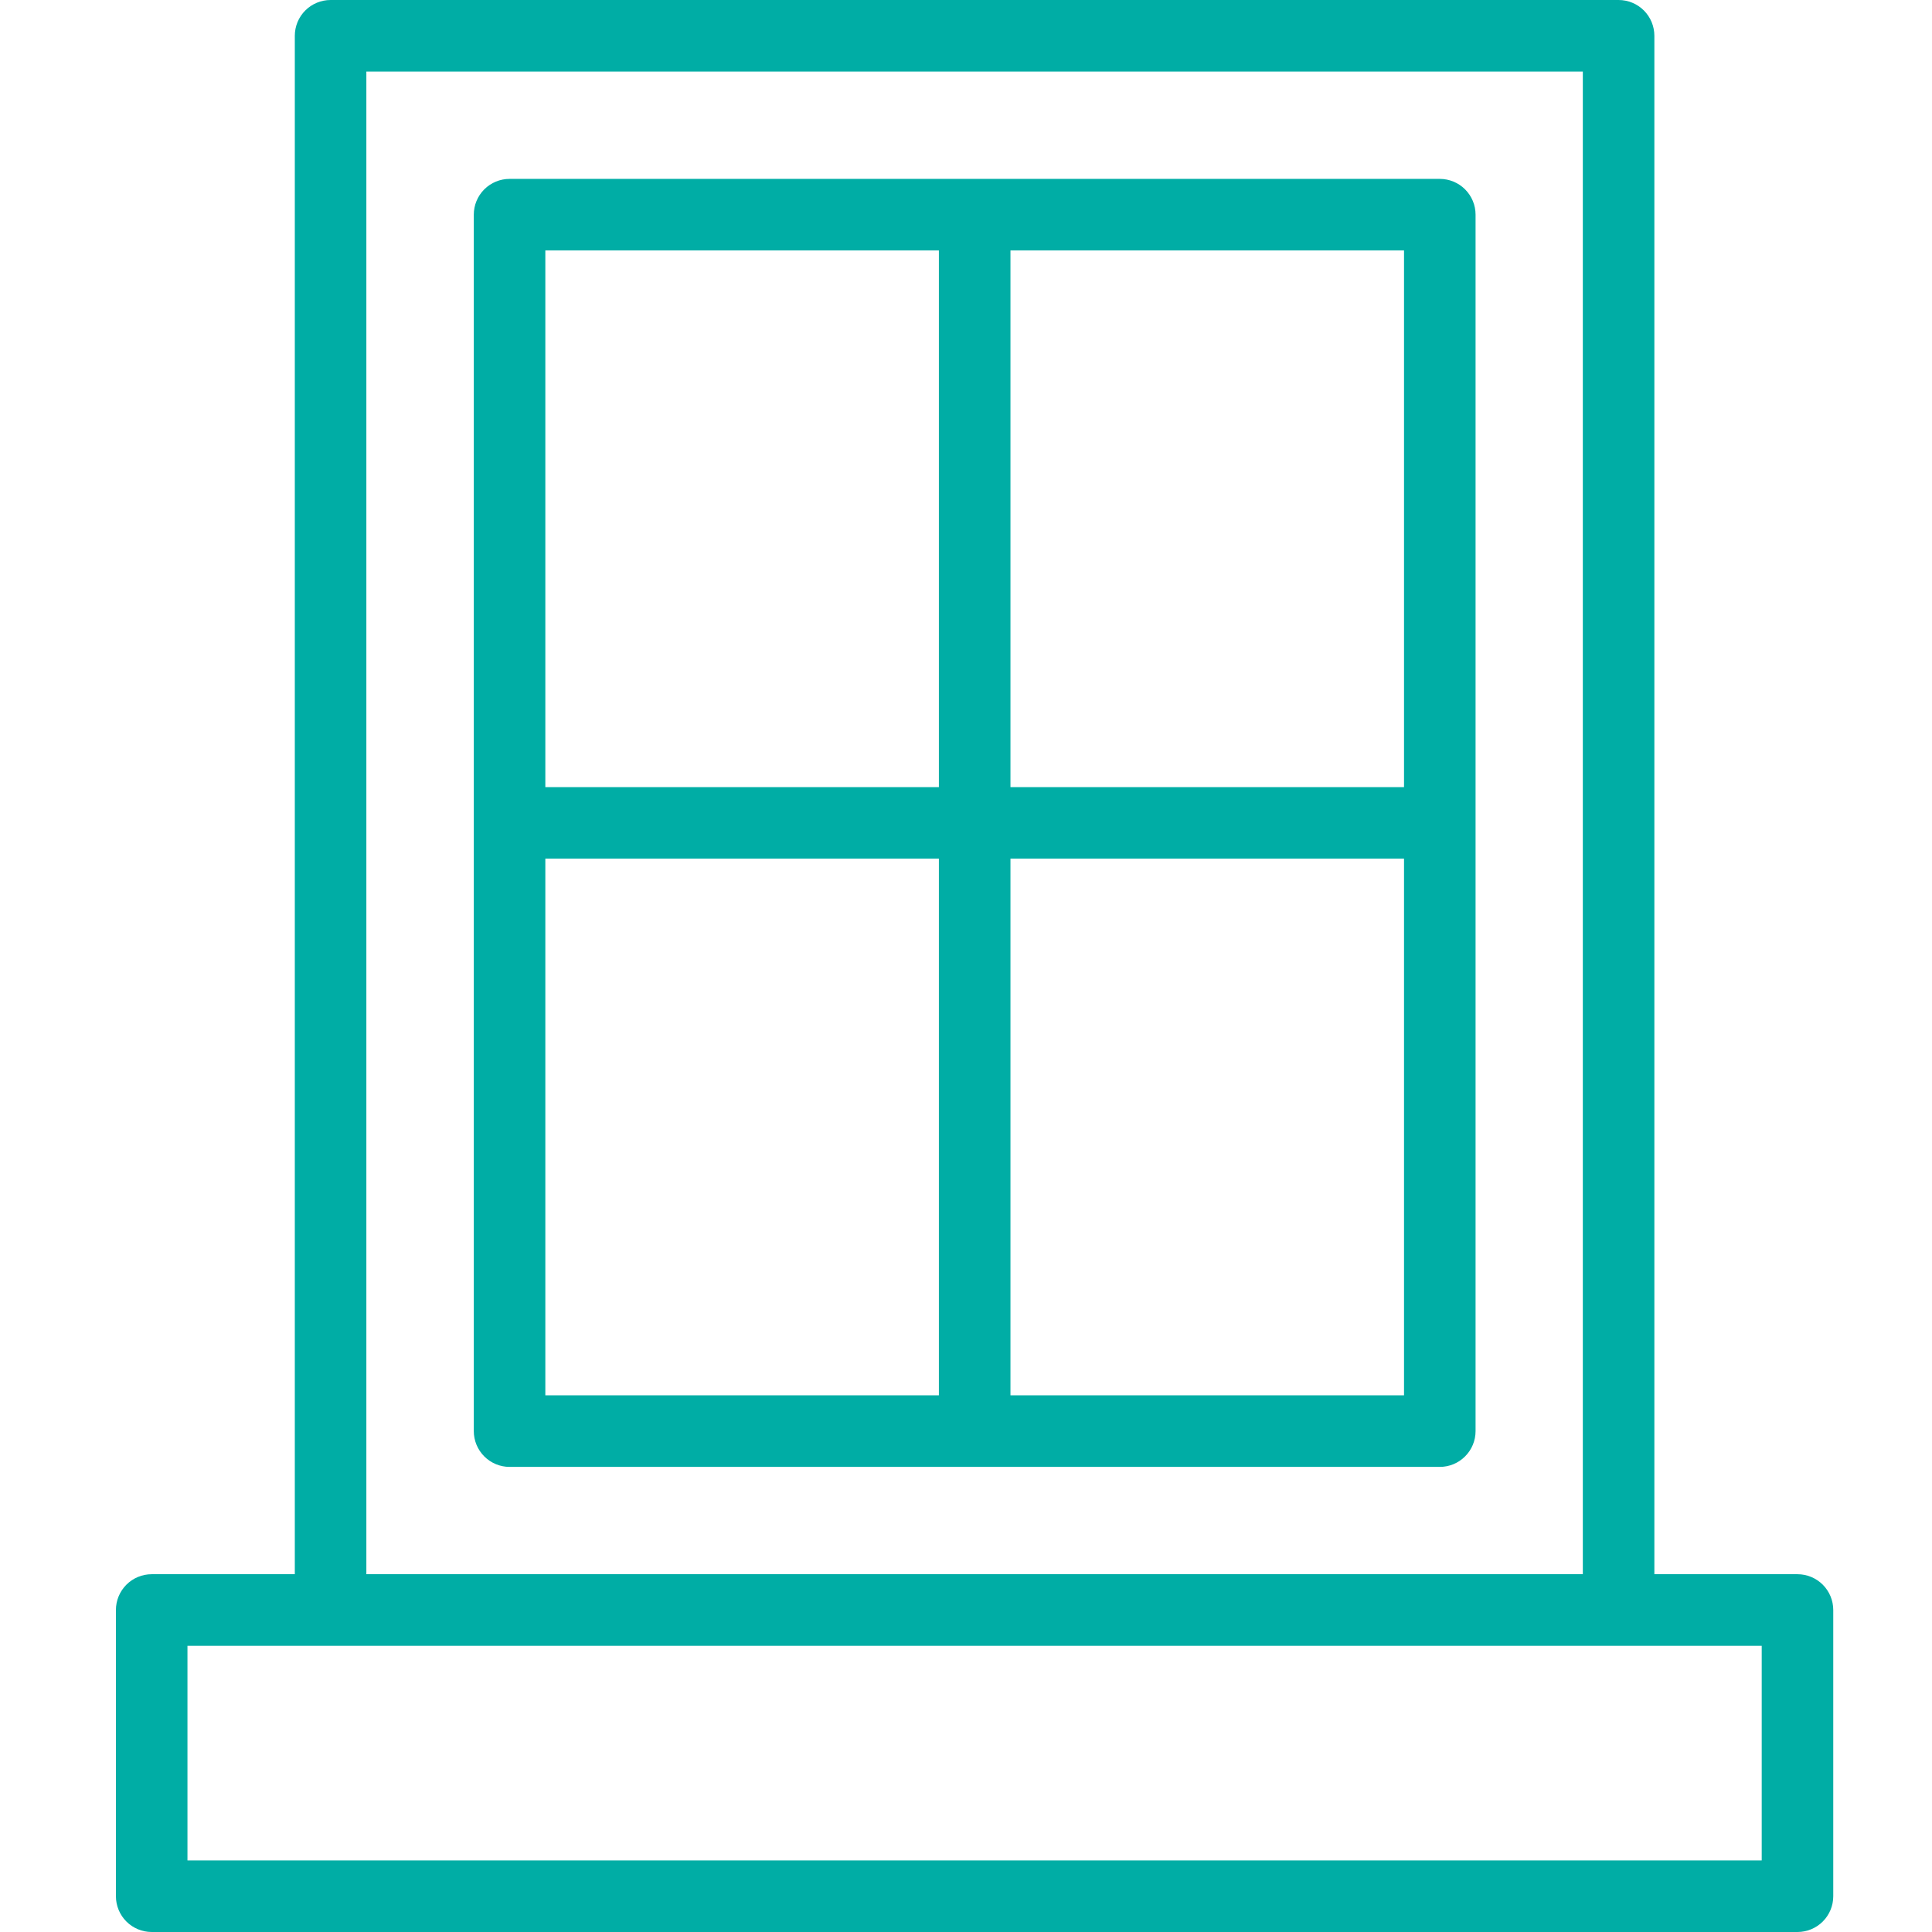
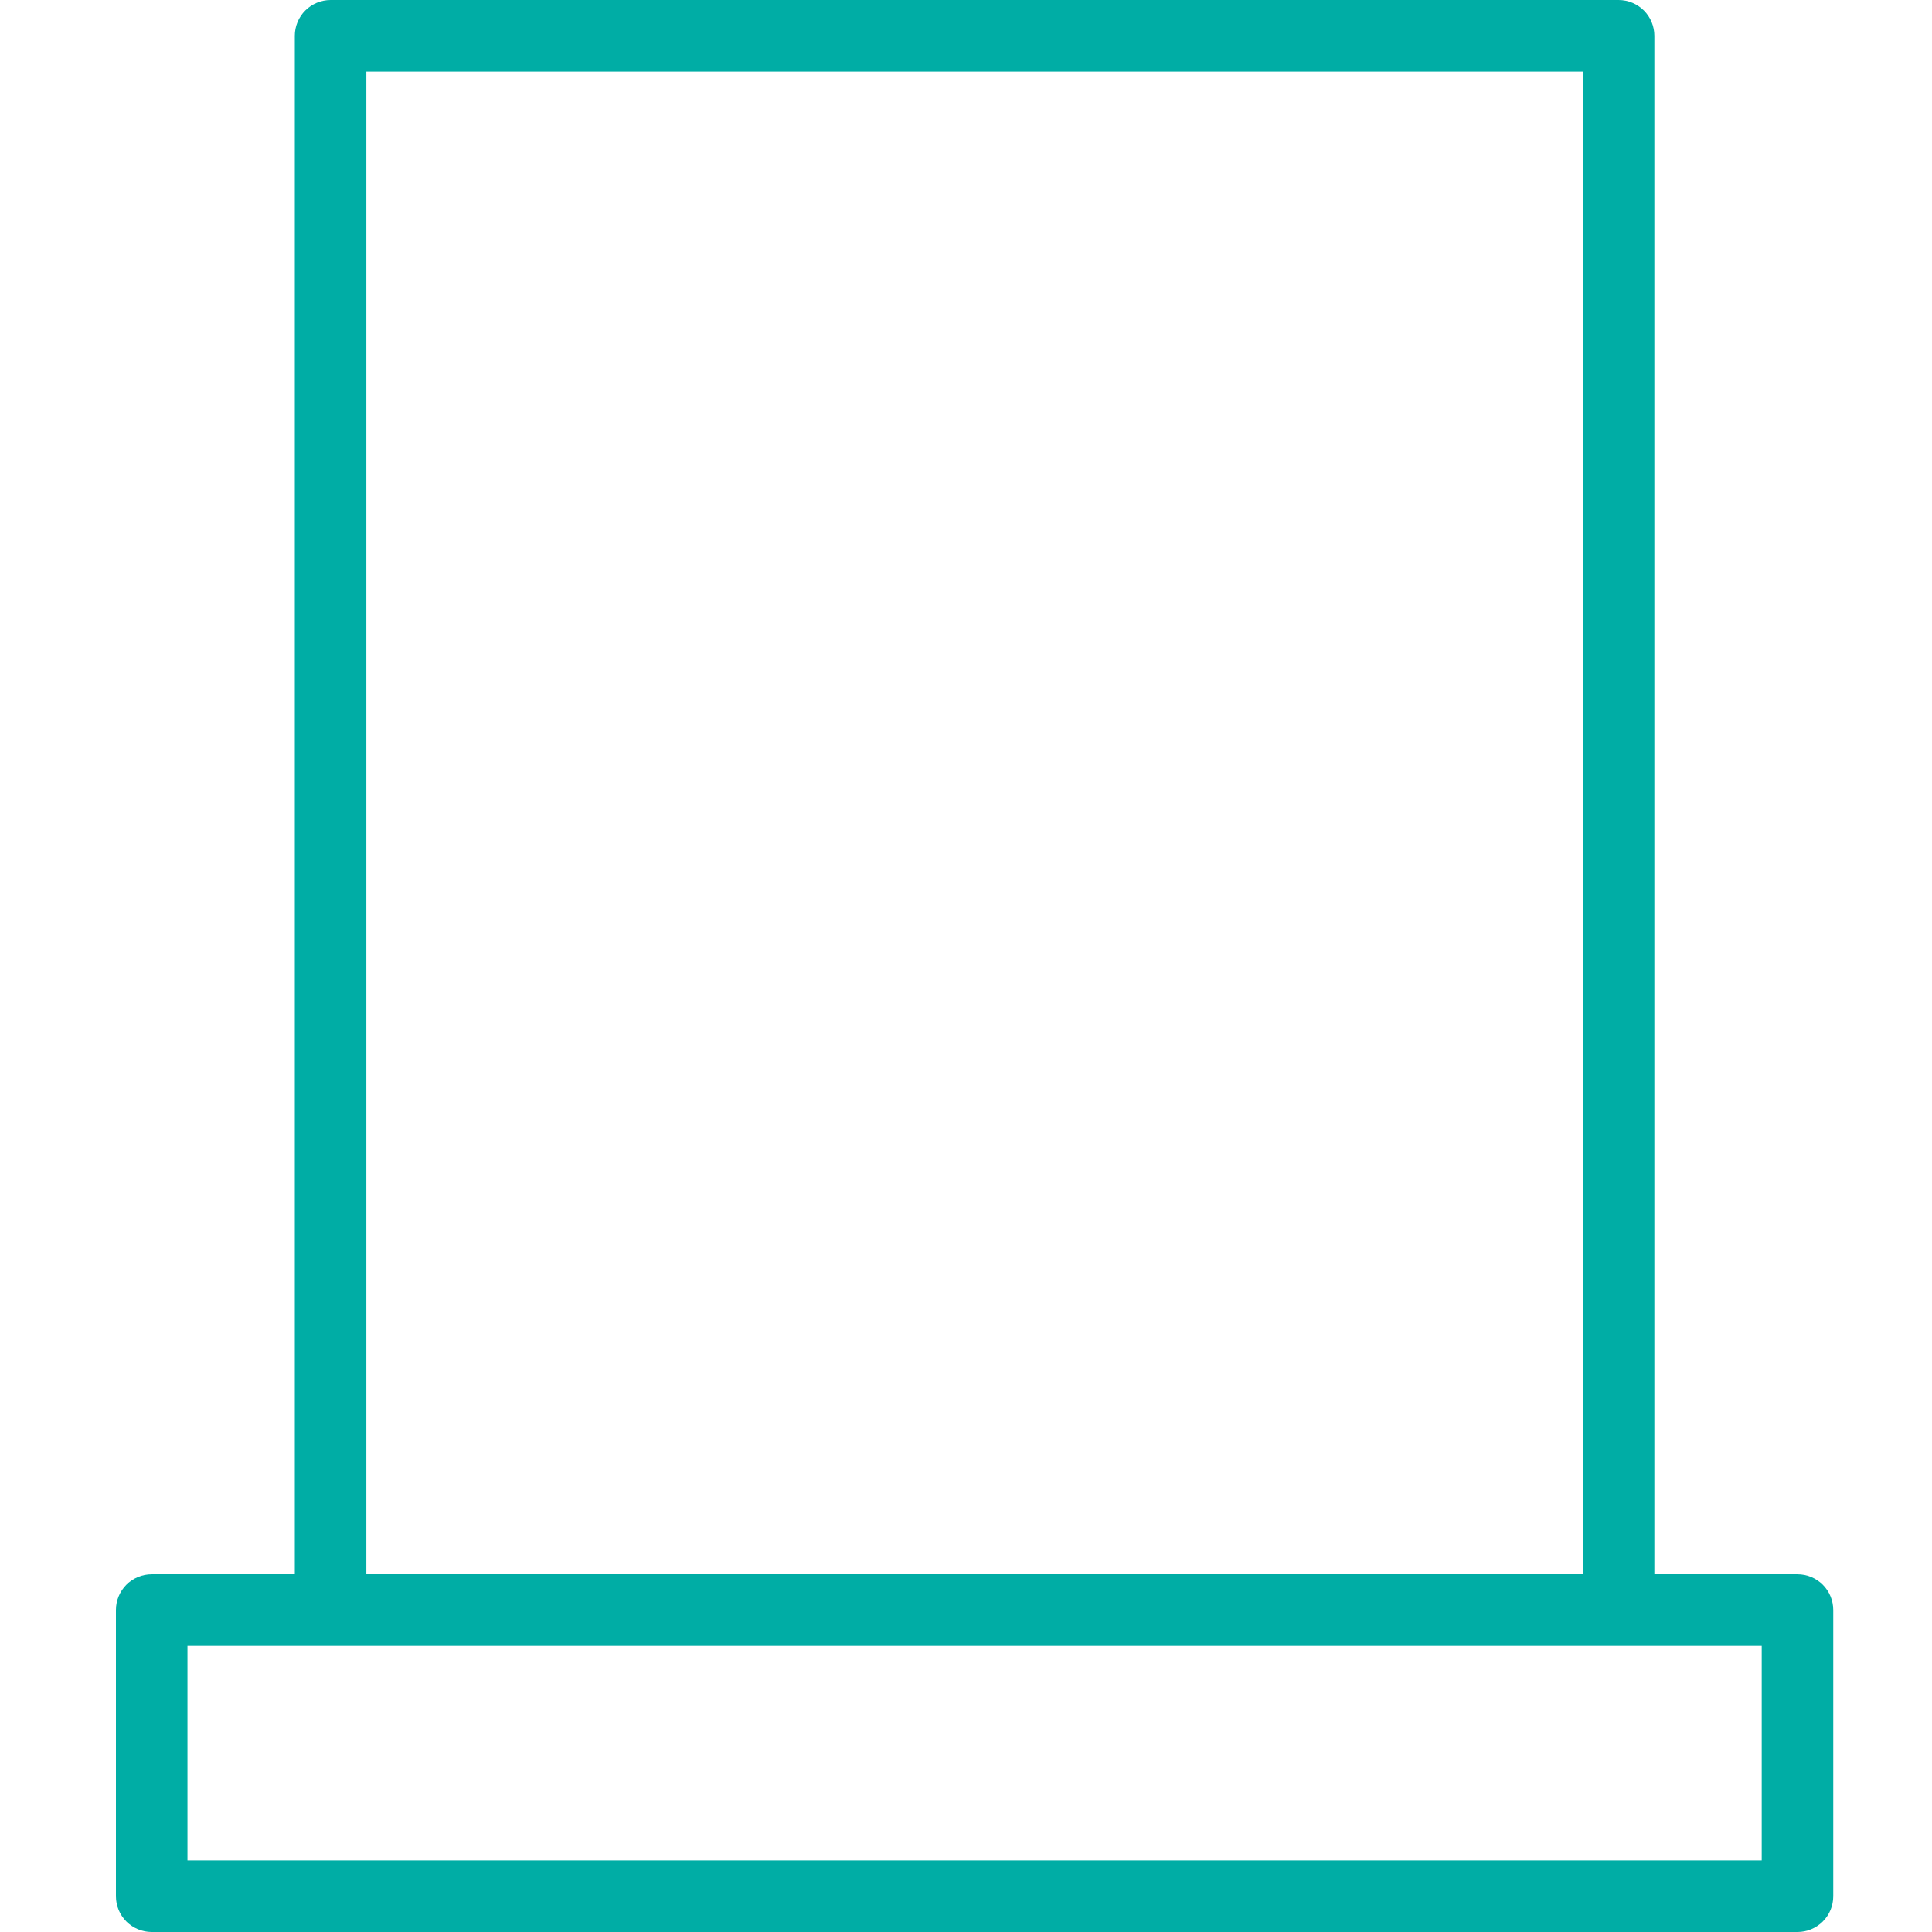
<svg xmlns="http://www.w3.org/2000/svg" width="64" height="64" viewBox="0 0 64 64" fill="none">
  <path d="M59.544 52.148H54.803V1.185C54.803 0.871 54.678 0.569 54.456 0.347C54.234 0.125 53.932 0 53.618 0H10.951C10.637 0 10.335 0.125 10.113 0.347C9.891 0.569 9.766 0.871 9.766 1.185V52.148H5.025C4.711 52.148 4.409 52.273 4.187 52.495C3.965 52.718 3.84 53.019 3.84 53.333V62.815C3.84 63.129 3.965 63.431 4.187 63.653C4.409 63.875 4.711 64 5.025 64H59.544C59.858 64 60.16 63.875 60.382 63.653C60.604 63.431 60.729 63.129 60.729 62.815V53.333C60.729 53.019 60.604 52.718 60.382 52.495C60.16 52.273 59.858 52.148 59.544 52.148ZM12.136 2.37H52.433V52.148H12.136V2.37ZM58.359 61.63H6.21V54.519H58.359V61.63Z" fill="#00ADA5" />
-   <path d="M47.695 5.926H16.88C16.566 5.926 16.265 6.051 16.042 6.273C15.82 6.495 15.695 6.797 15.695 7.111V47.407C15.695 47.722 15.82 48.023 16.042 48.245C16.265 48.468 16.566 48.593 16.88 48.593H47.695C48.009 48.593 48.311 48.468 48.533 48.245C48.755 48.023 48.88 47.722 48.88 47.407V7.111C48.88 6.797 48.755 6.495 48.533 6.273C48.311 6.051 48.009 5.926 47.695 5.926ZM31.102 26.074H18.065V8.296H31.102V26.074ZM33.473 8.296H46.51V26.074H33.473V8.296ZM18.065 28.444H31.102V46.222H18.065V28.444ZM33.473 28.444H46.51V46.222H33.473V28.444Z" fill="#00ADA5" />
</svg>